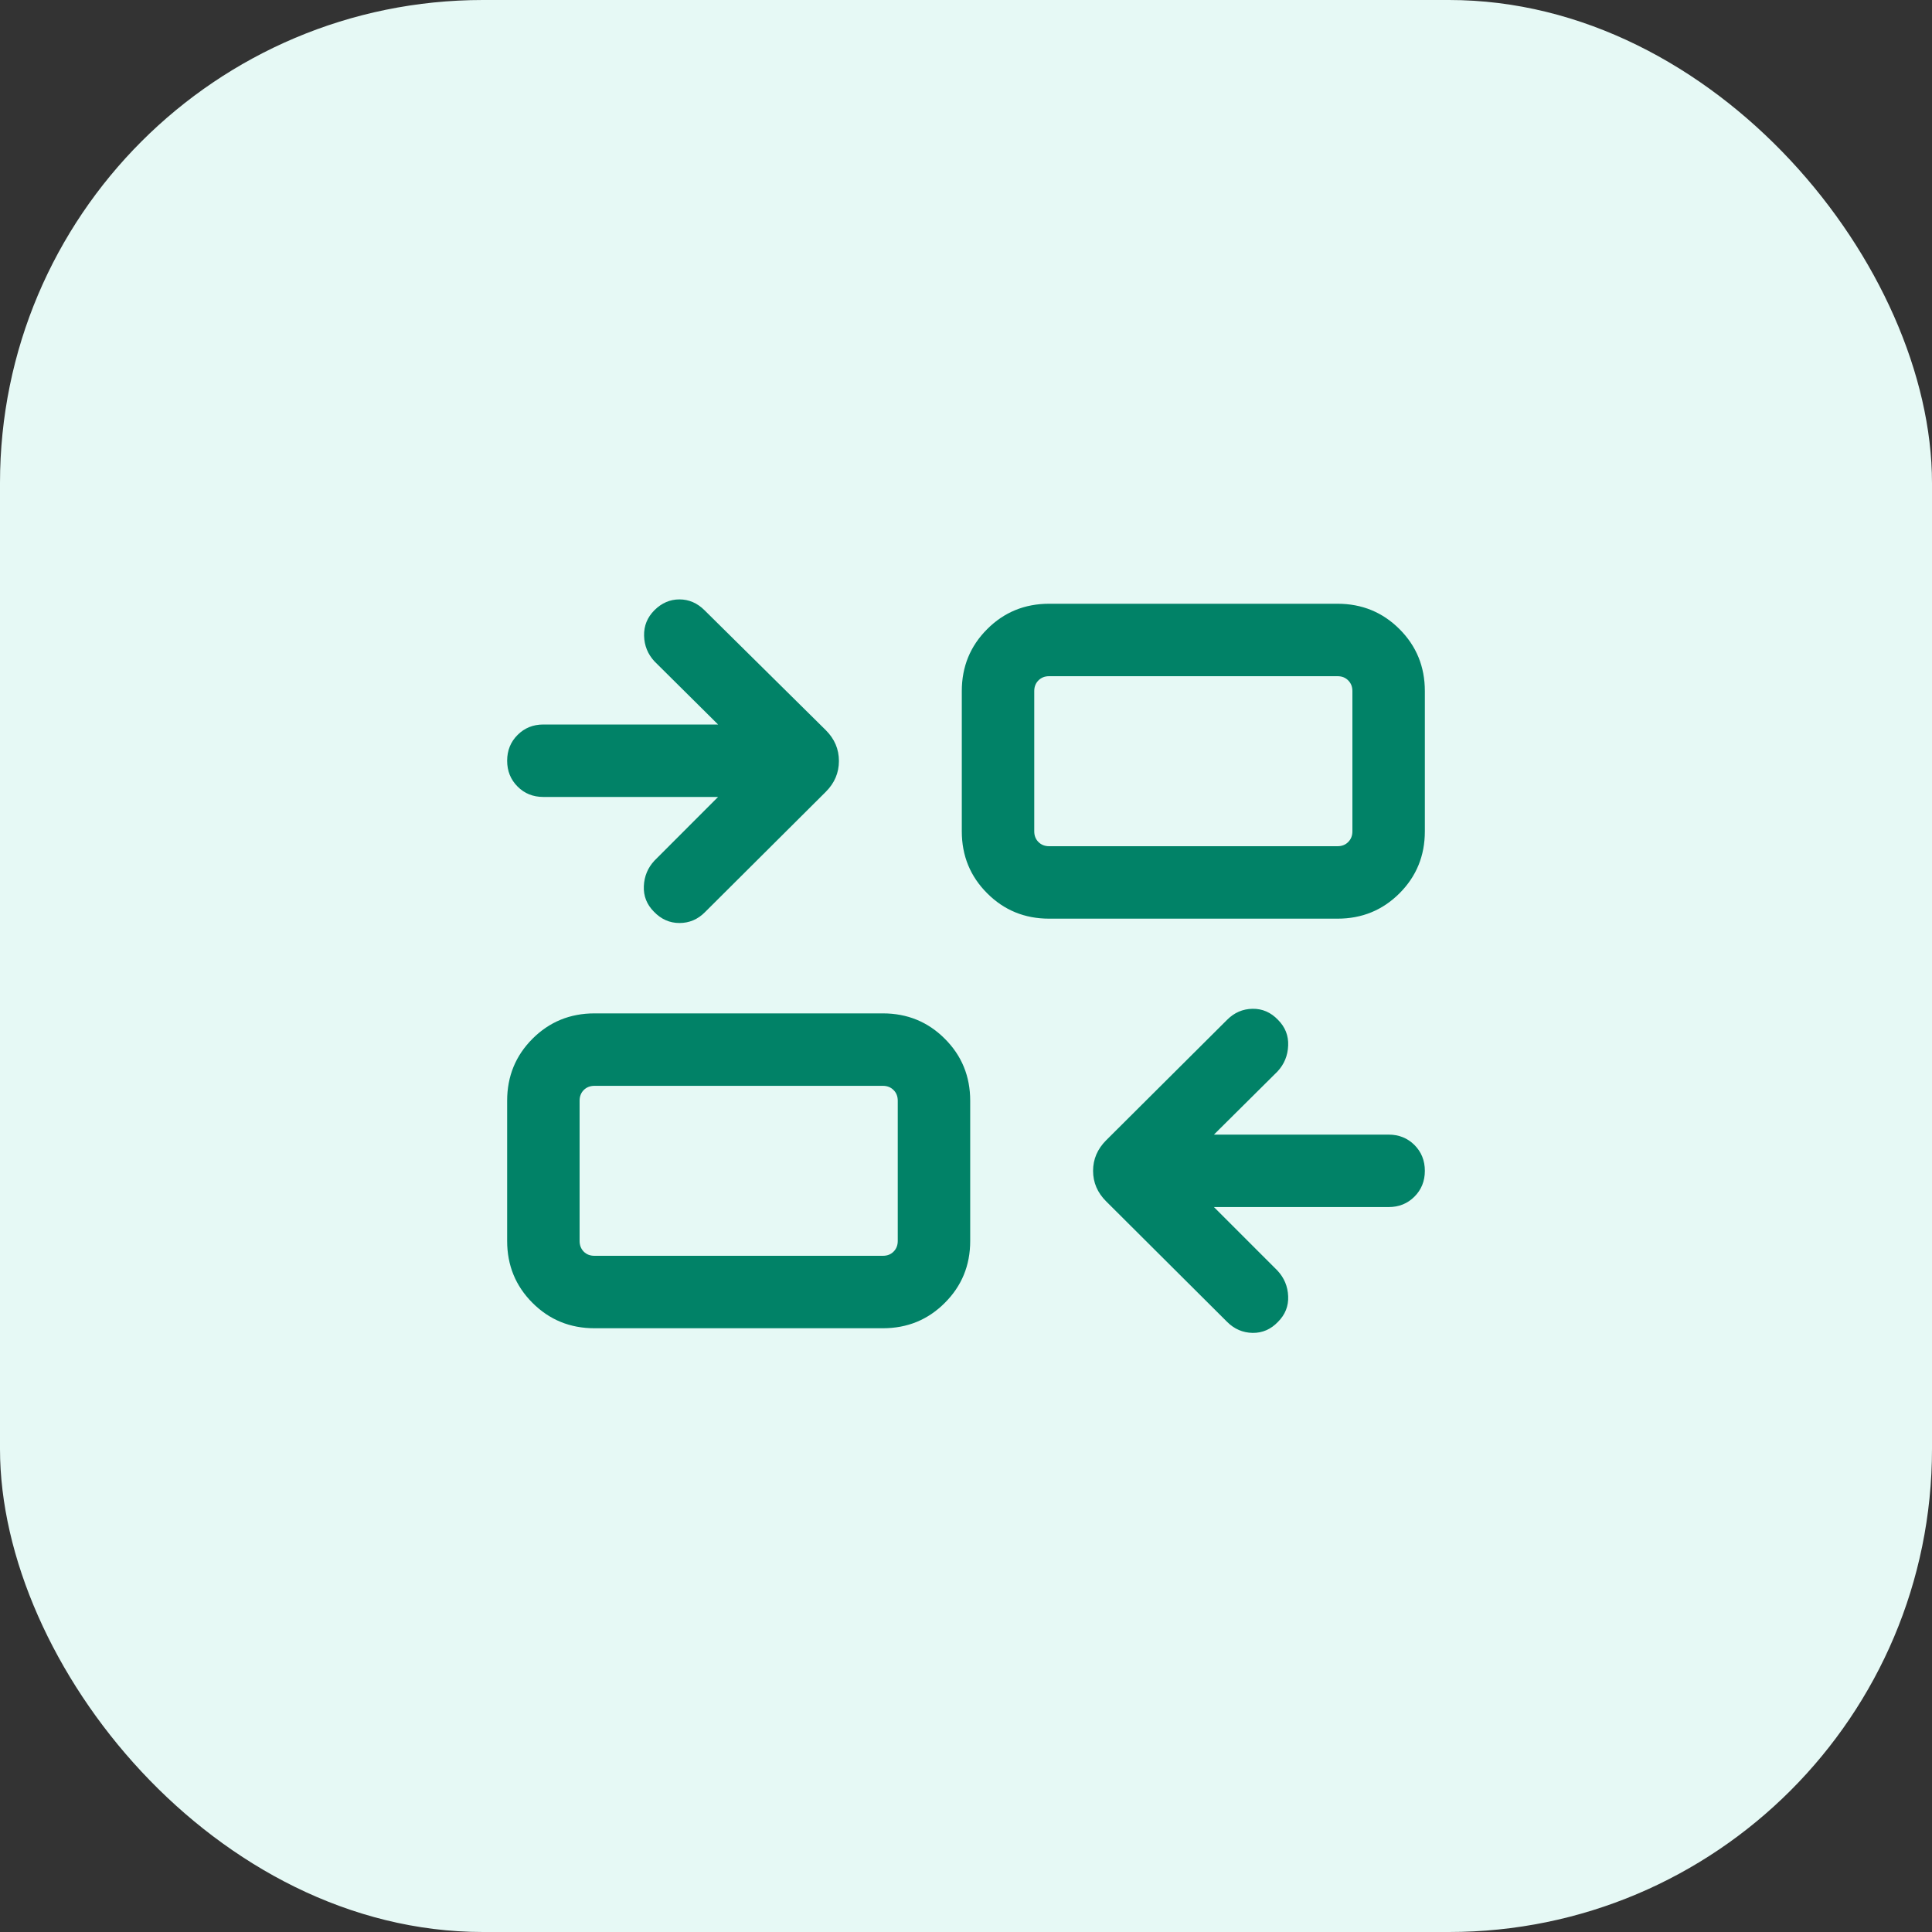
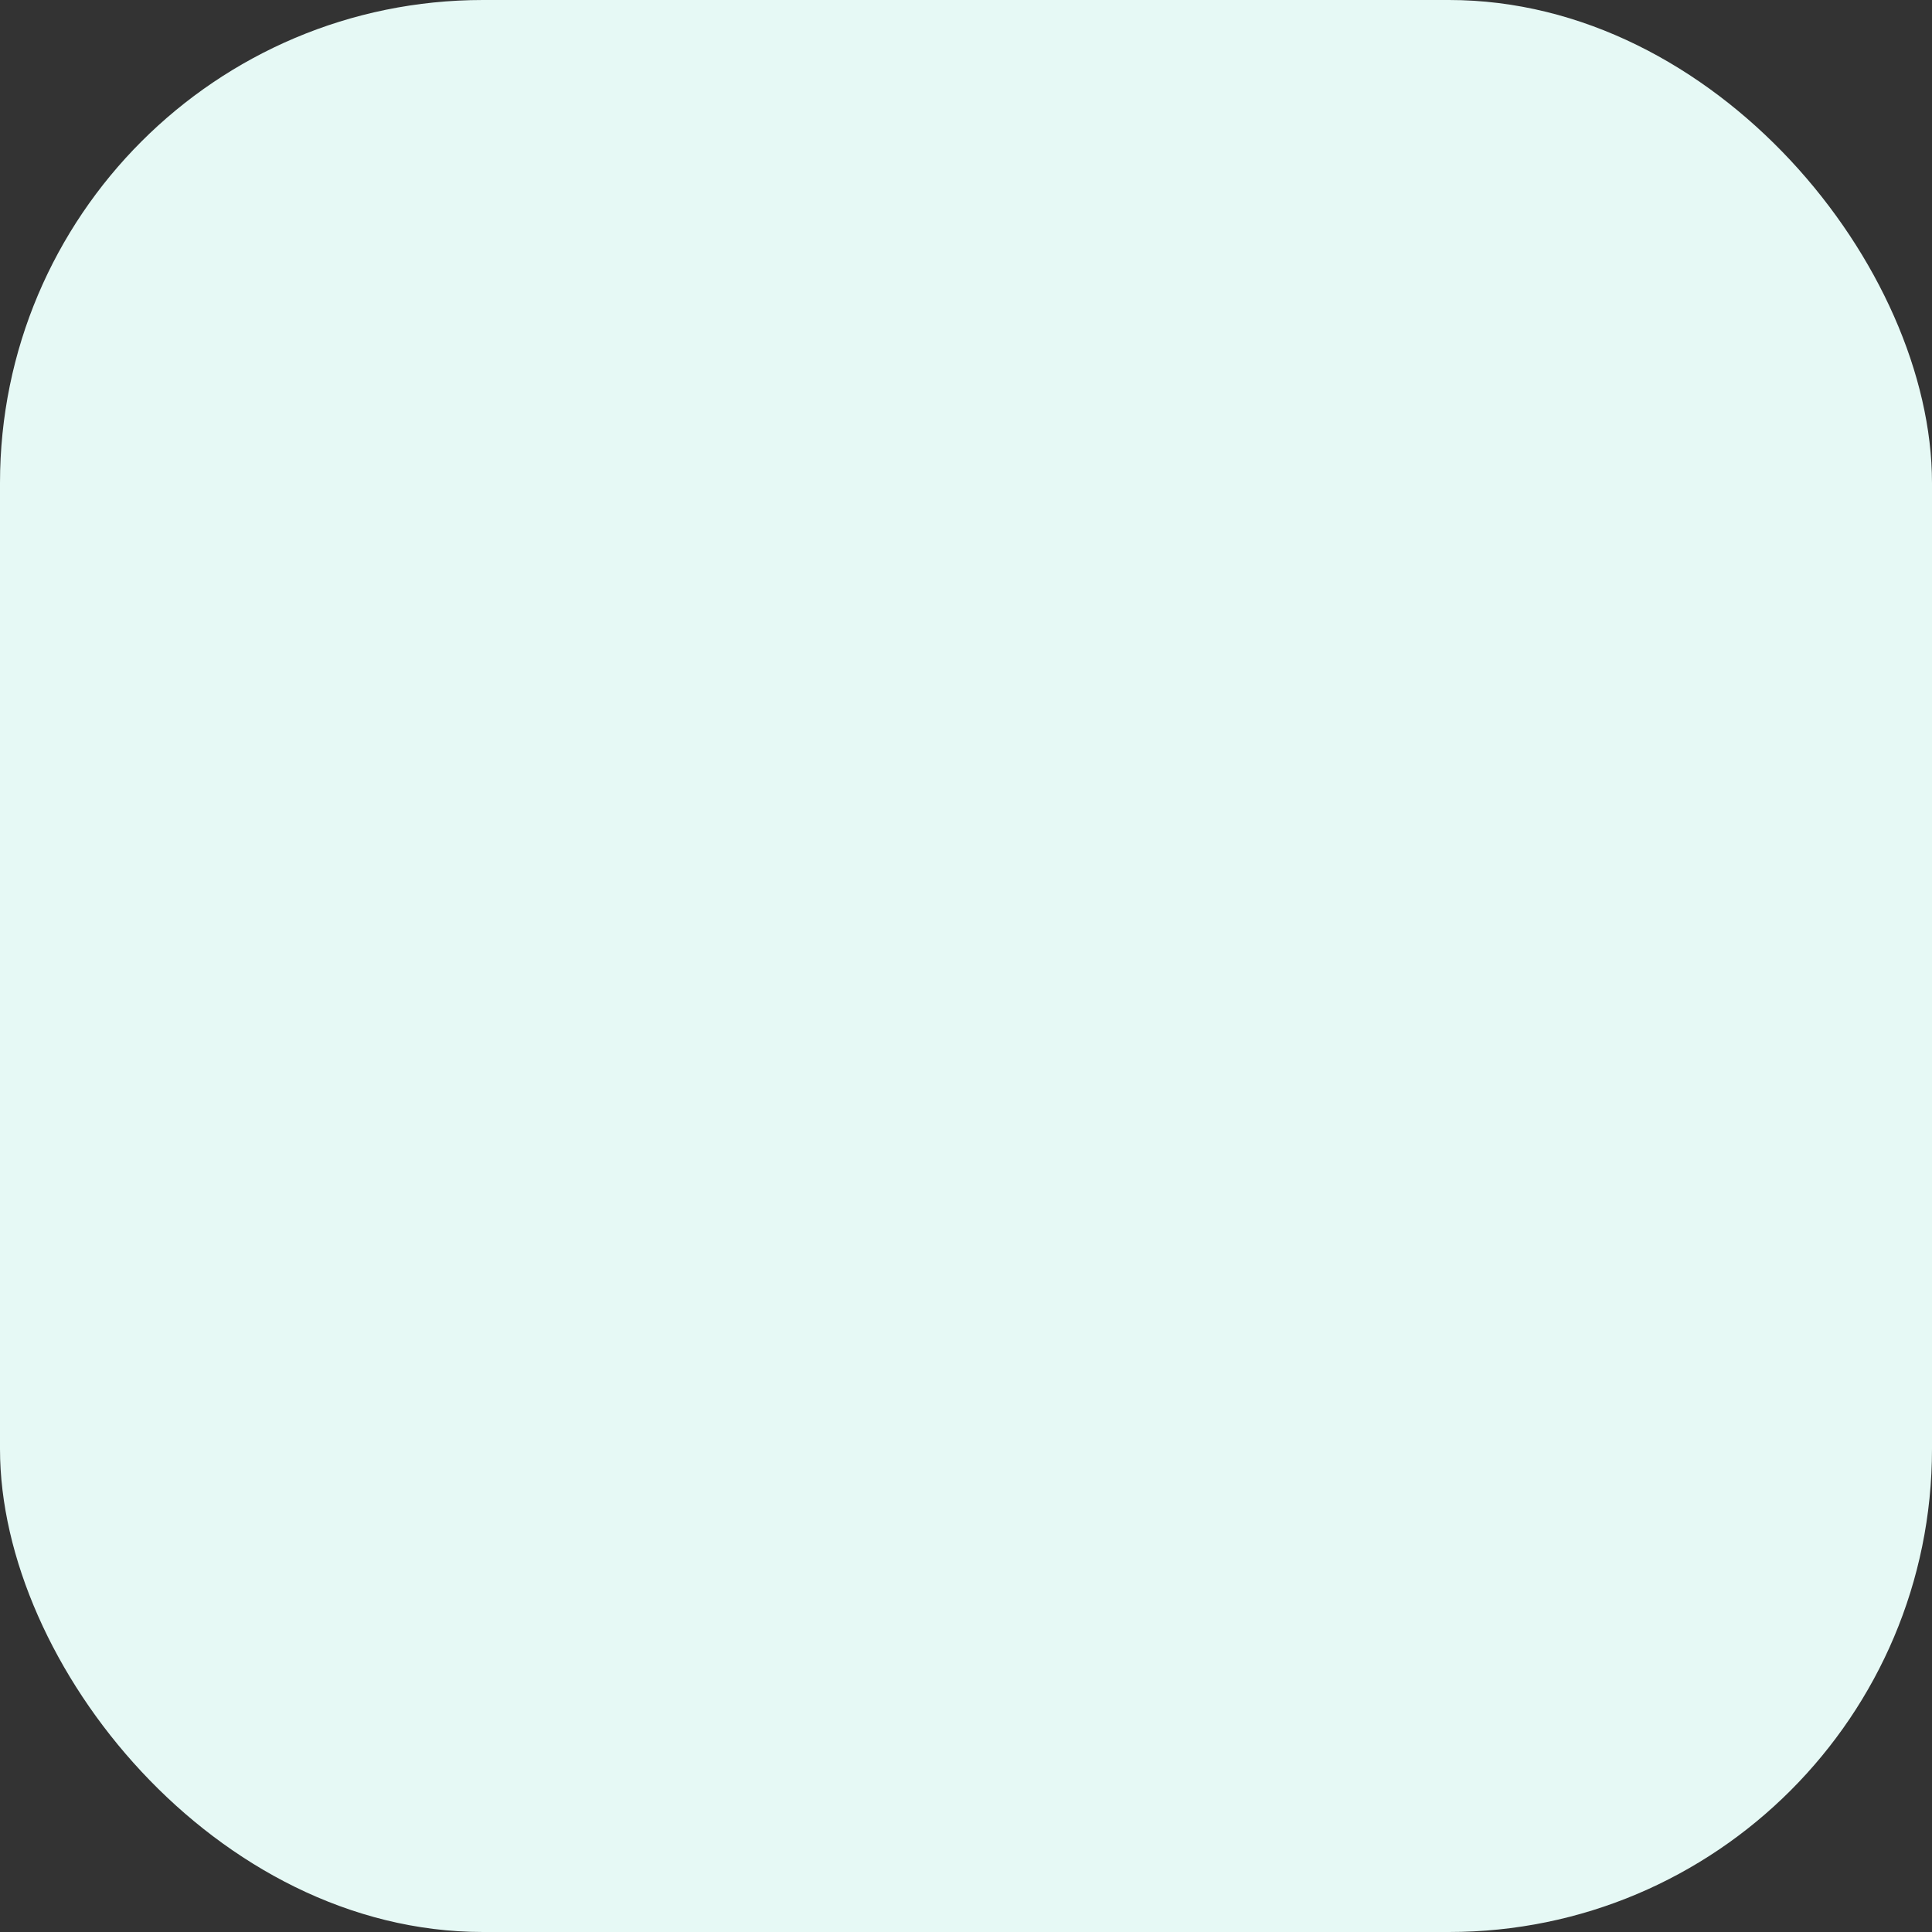
<svg xmlns="http://www.w3.org/2000/svg" width="40" height="40" viewBox="0 0 40 40" fill="none">
  <rect x="0" y="0" width="40" height="40" fill="#333333" stroke="none" />
  <rect width="40" height="40" rx="10" fill="#E6F9F5" />
  <mask id="mask0_2_15390" style="mask-type:alpha" maskUnits="userSpaceOnUse" x="8" y="8" width="24" height="24">
    <rect x="8" y="8" width="24" height="24" fill="#D9D9D9" />
  </mask>
  <g mask="url(#mask0_2_15390)">
-     <path d="M25.133 24.991L26.45 26.308C26.588 26.457 26.662 26.633 26.67 26.838C26.679 27.042 26.608 27.219 26.459 27.368C26.311 27.523 26.135 27.599 25.933 27.596C25.73 27.592 25.554 27.516 25.406 27.368L22.902 24.873C22.721 24.693 22.631 24.482 22.631 24.241C22.631 24 22.721 23.789 22.902 23.608L25.406 21.114C25.554 20.965 25.73 20.889 25.933 20.886C26.135 20.883 26.311 20.959 26.459 21.114C26.608 21.263 26.679 21.441 26.67 21.648C26.662 21.856 26.588 22.034 26.45 22.183L25.133 23.491H28.75C28.963 23.491 29.141 23.563 29.285 23.706C29.428 23.85 29.5 24.028 29.5 24.241C29.5 24.453 29.428 24.632 29.285 24.775C29.141 24.919 28.963 24.991 28.75 24.991H25.133ZM12.308 27.5C11.803 27.5 11.375 27.325 11.025 26.975C10.675 26.625 10.5 26.198 10.5 25.693V22.789C10.5 22.284 10.675 21.856 11.025 21.506C11.375 21.156 11.803 20.981 12.308 20.981H18.279C18.784 20.981 19.212 21.156 19.561 21.506C19.912 21.856 20.087 22.284 20.087 22.789V25.693C20.087 26.198 19.912 26.625 19.561 26.975C19.212 27.325 18.784 27.5 18.279 27.5H12.308ZM12.308 26H18.279C18.369 26 18.442 25.972 18.5 25.914C18.558 25.856 18.587 25.782 18.587 25.693V22.789C18.587 22.699 18.558 22.625 18.5 22.568C18.442 22.51 18.369 22.481 18.279 22.481H12.308C12.218 22.481 12.144 22.51 12.086 22.568C12.029 22.625 12 22.699 12 22.789V25.693C12 25.782 12.029 25.856 12.086 25.914C12.144 25.972 12.218 26 12.308 26ZM14.867 16.5H11.25C11.037 16.5 10.859 16.429 10.716 16.285C10.572 16.141 10.5 15.963 10.5 15.75C10.5 15.538 10.572 15.359 10.716 15.216C10.859 15.072 11.037 15 11.25 15H14.867L13.55 13.693C13.412 13.544 13.34 13.367 13.335 13.163C13.33 12.958 13.401 12.782 13.55 12.633C13.699 12.485 13.871 12.41 14.067 12.41C14.263 12.41 14.436 12.485 14.585 12.633L17.098 15.118C17.279 15.299 17.369 15.511 17.369 15.755C17.369 15.999 17.279 16.212 17.098 16.393L14.594 18.887C14.446 19.036 14.27 19.11 14.067 19.11C13.865 19.11 13.689 19.032 13.54 18.877C13.392 18.729 13.321 18.552 13.33 18.348C13.338 18.143 13.412 17.966 13.55 17.818L14.867 16.5ZM21.721 19.02C21.216 19.02 20.788 18.845 20.439 18.495C20.088 18.145 19.913 17.717 19.913 17.212V14.308C19.913 13.803 20.088 13.375 20.439 13.025C20.788 12.675 21.216 12.5 21.721 12.5H27.692C28.197 12.5 28.625 12.675 28.975 13.025C29.325 13.375 29.5 13.803 29.5 14.308V17.212C29.5 17.717 29.325 18.145 28.975 18.495C28.625 18.845 28.197 19.02 27.692 19.02H21.721ZM21.721 17.52H27.692C27.782 17.52 27.856 17.491 27.913 17.433C27.971 17.375 28 17.302 28 17.212V14.308C28 14.218 27.971 14.145 27.913 14.087C27.856 14.029 27.782 14 27.692 14H21.721C21.631 14 21.558 14.029 21.5 14.087C21.442 14.145 21.413 14.218 21.413 14.308V17.212C21.413 17.302 21.442 17.375 21.5 17.433C21.558 17.491 21.631 17.52 21.721 17.52Z" fill="#018267" />
-   </g>
+     </g>
</svg>